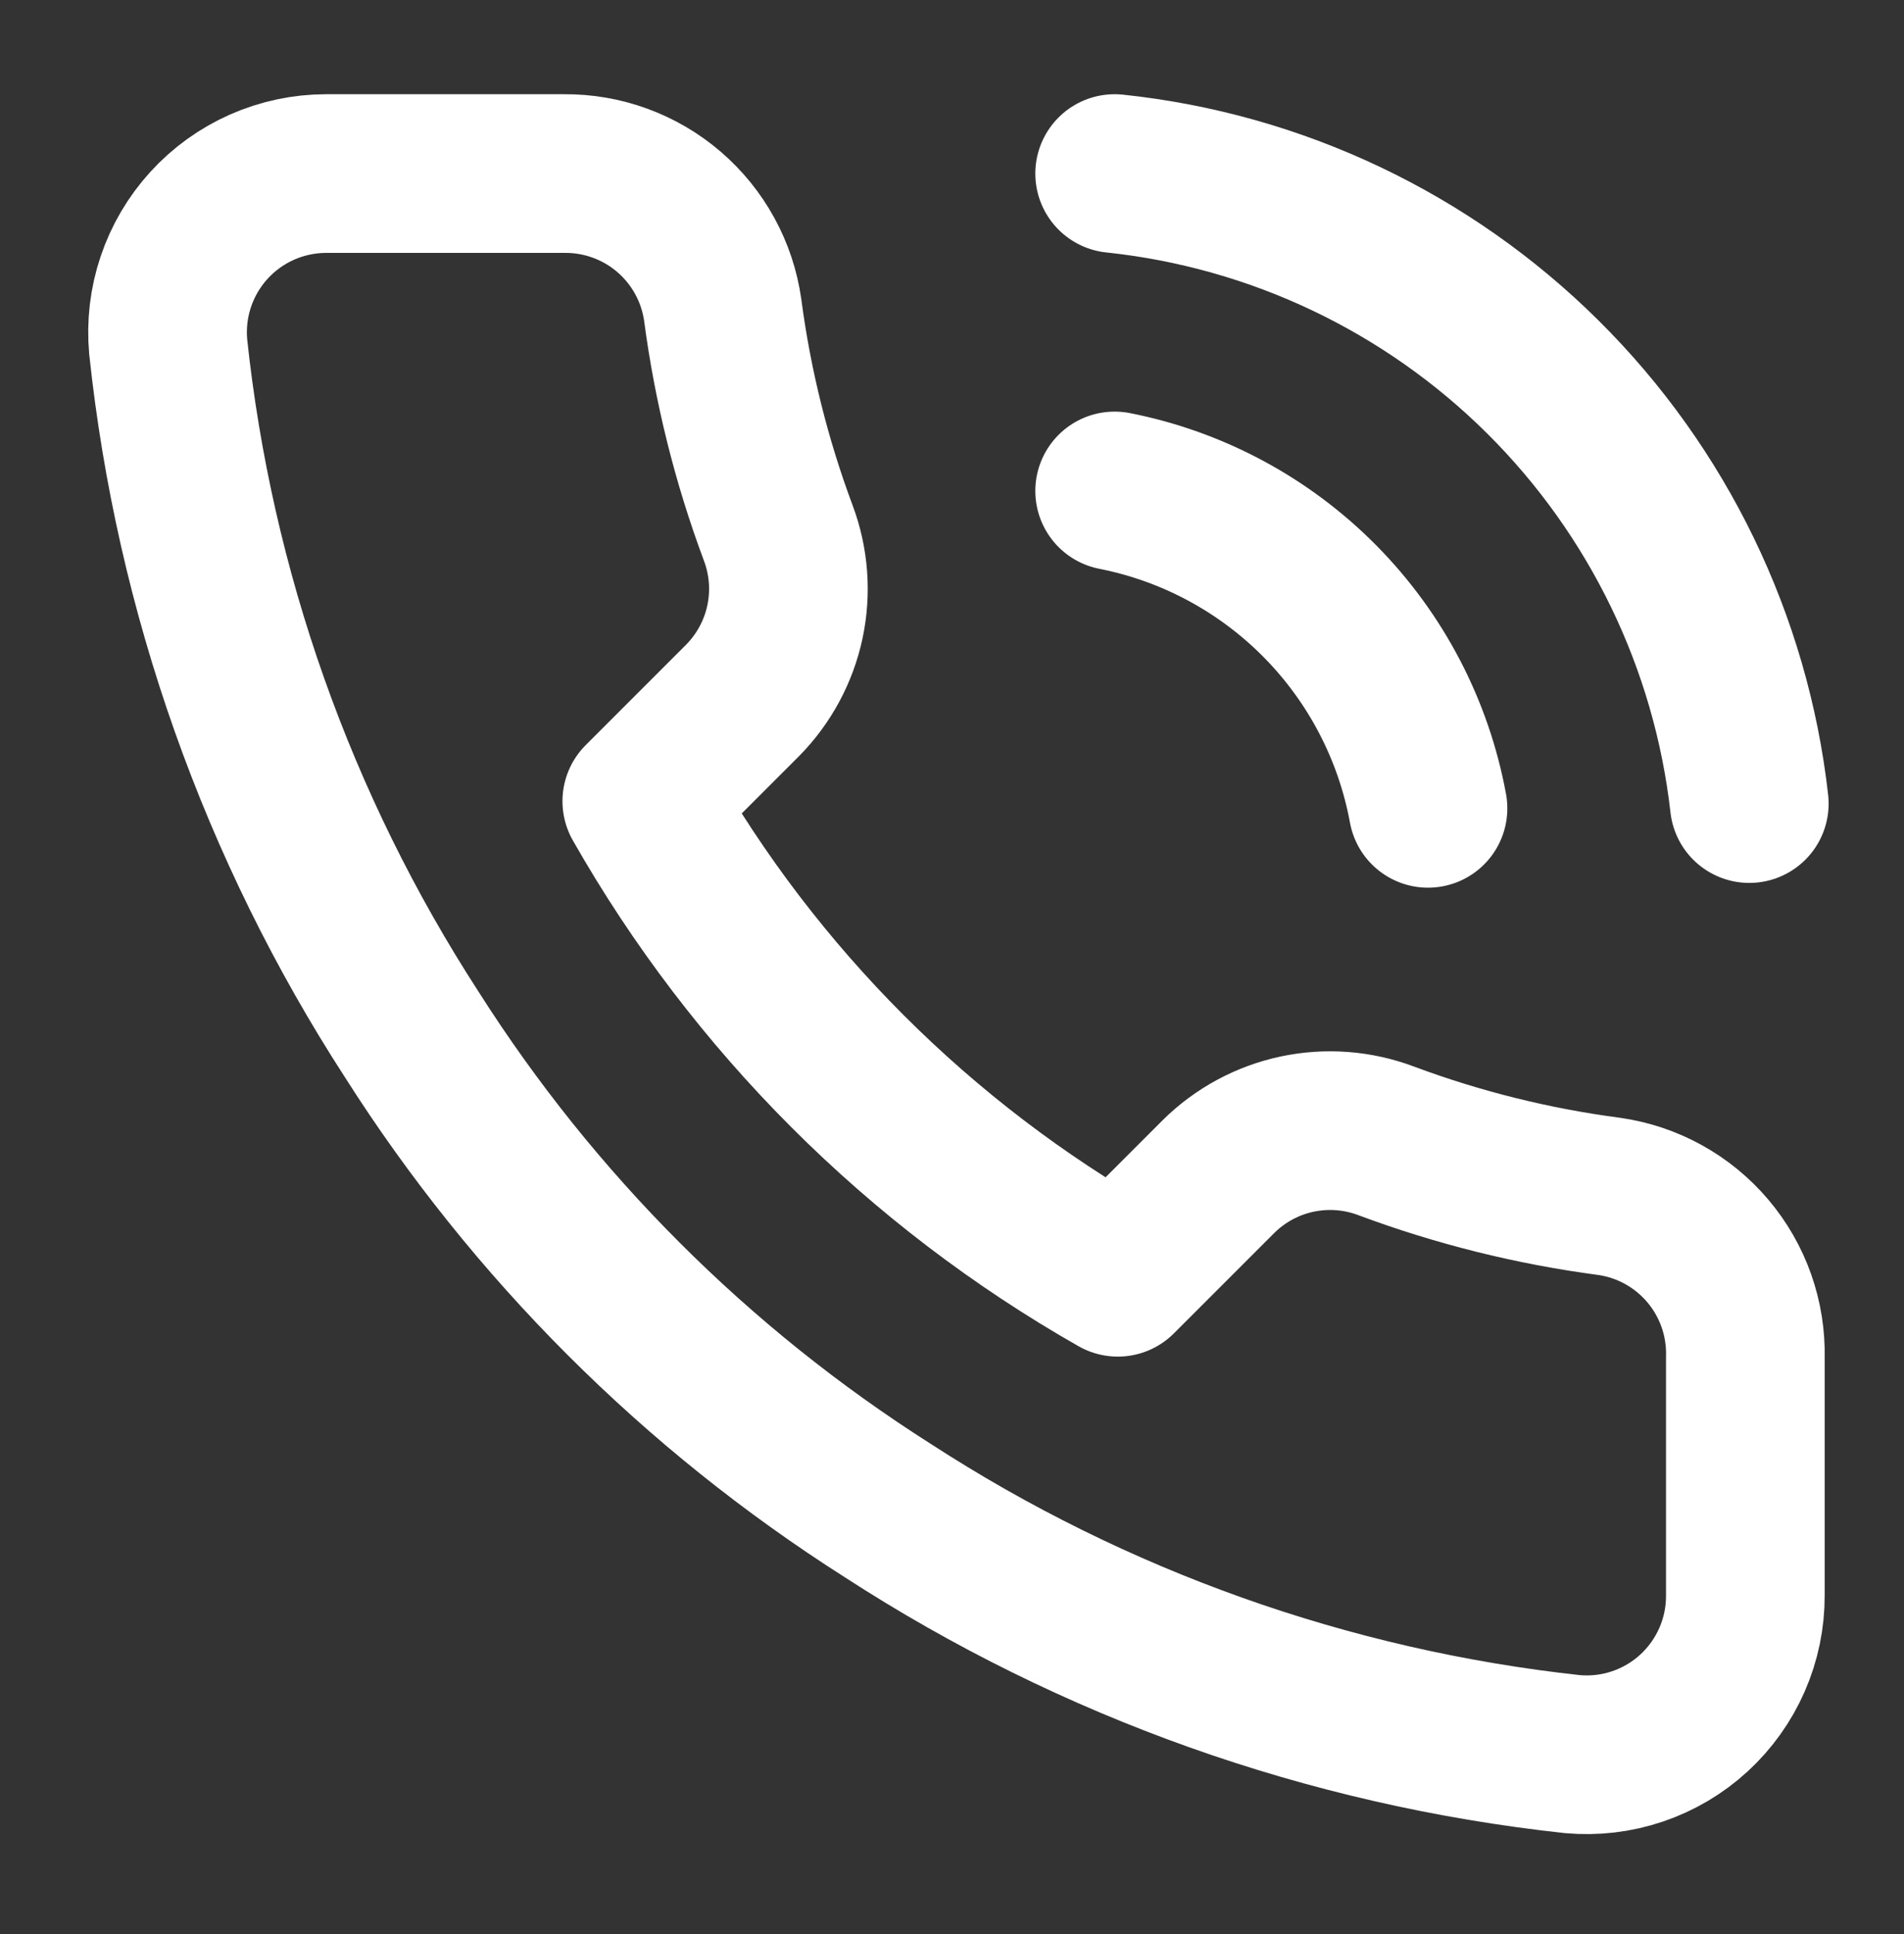
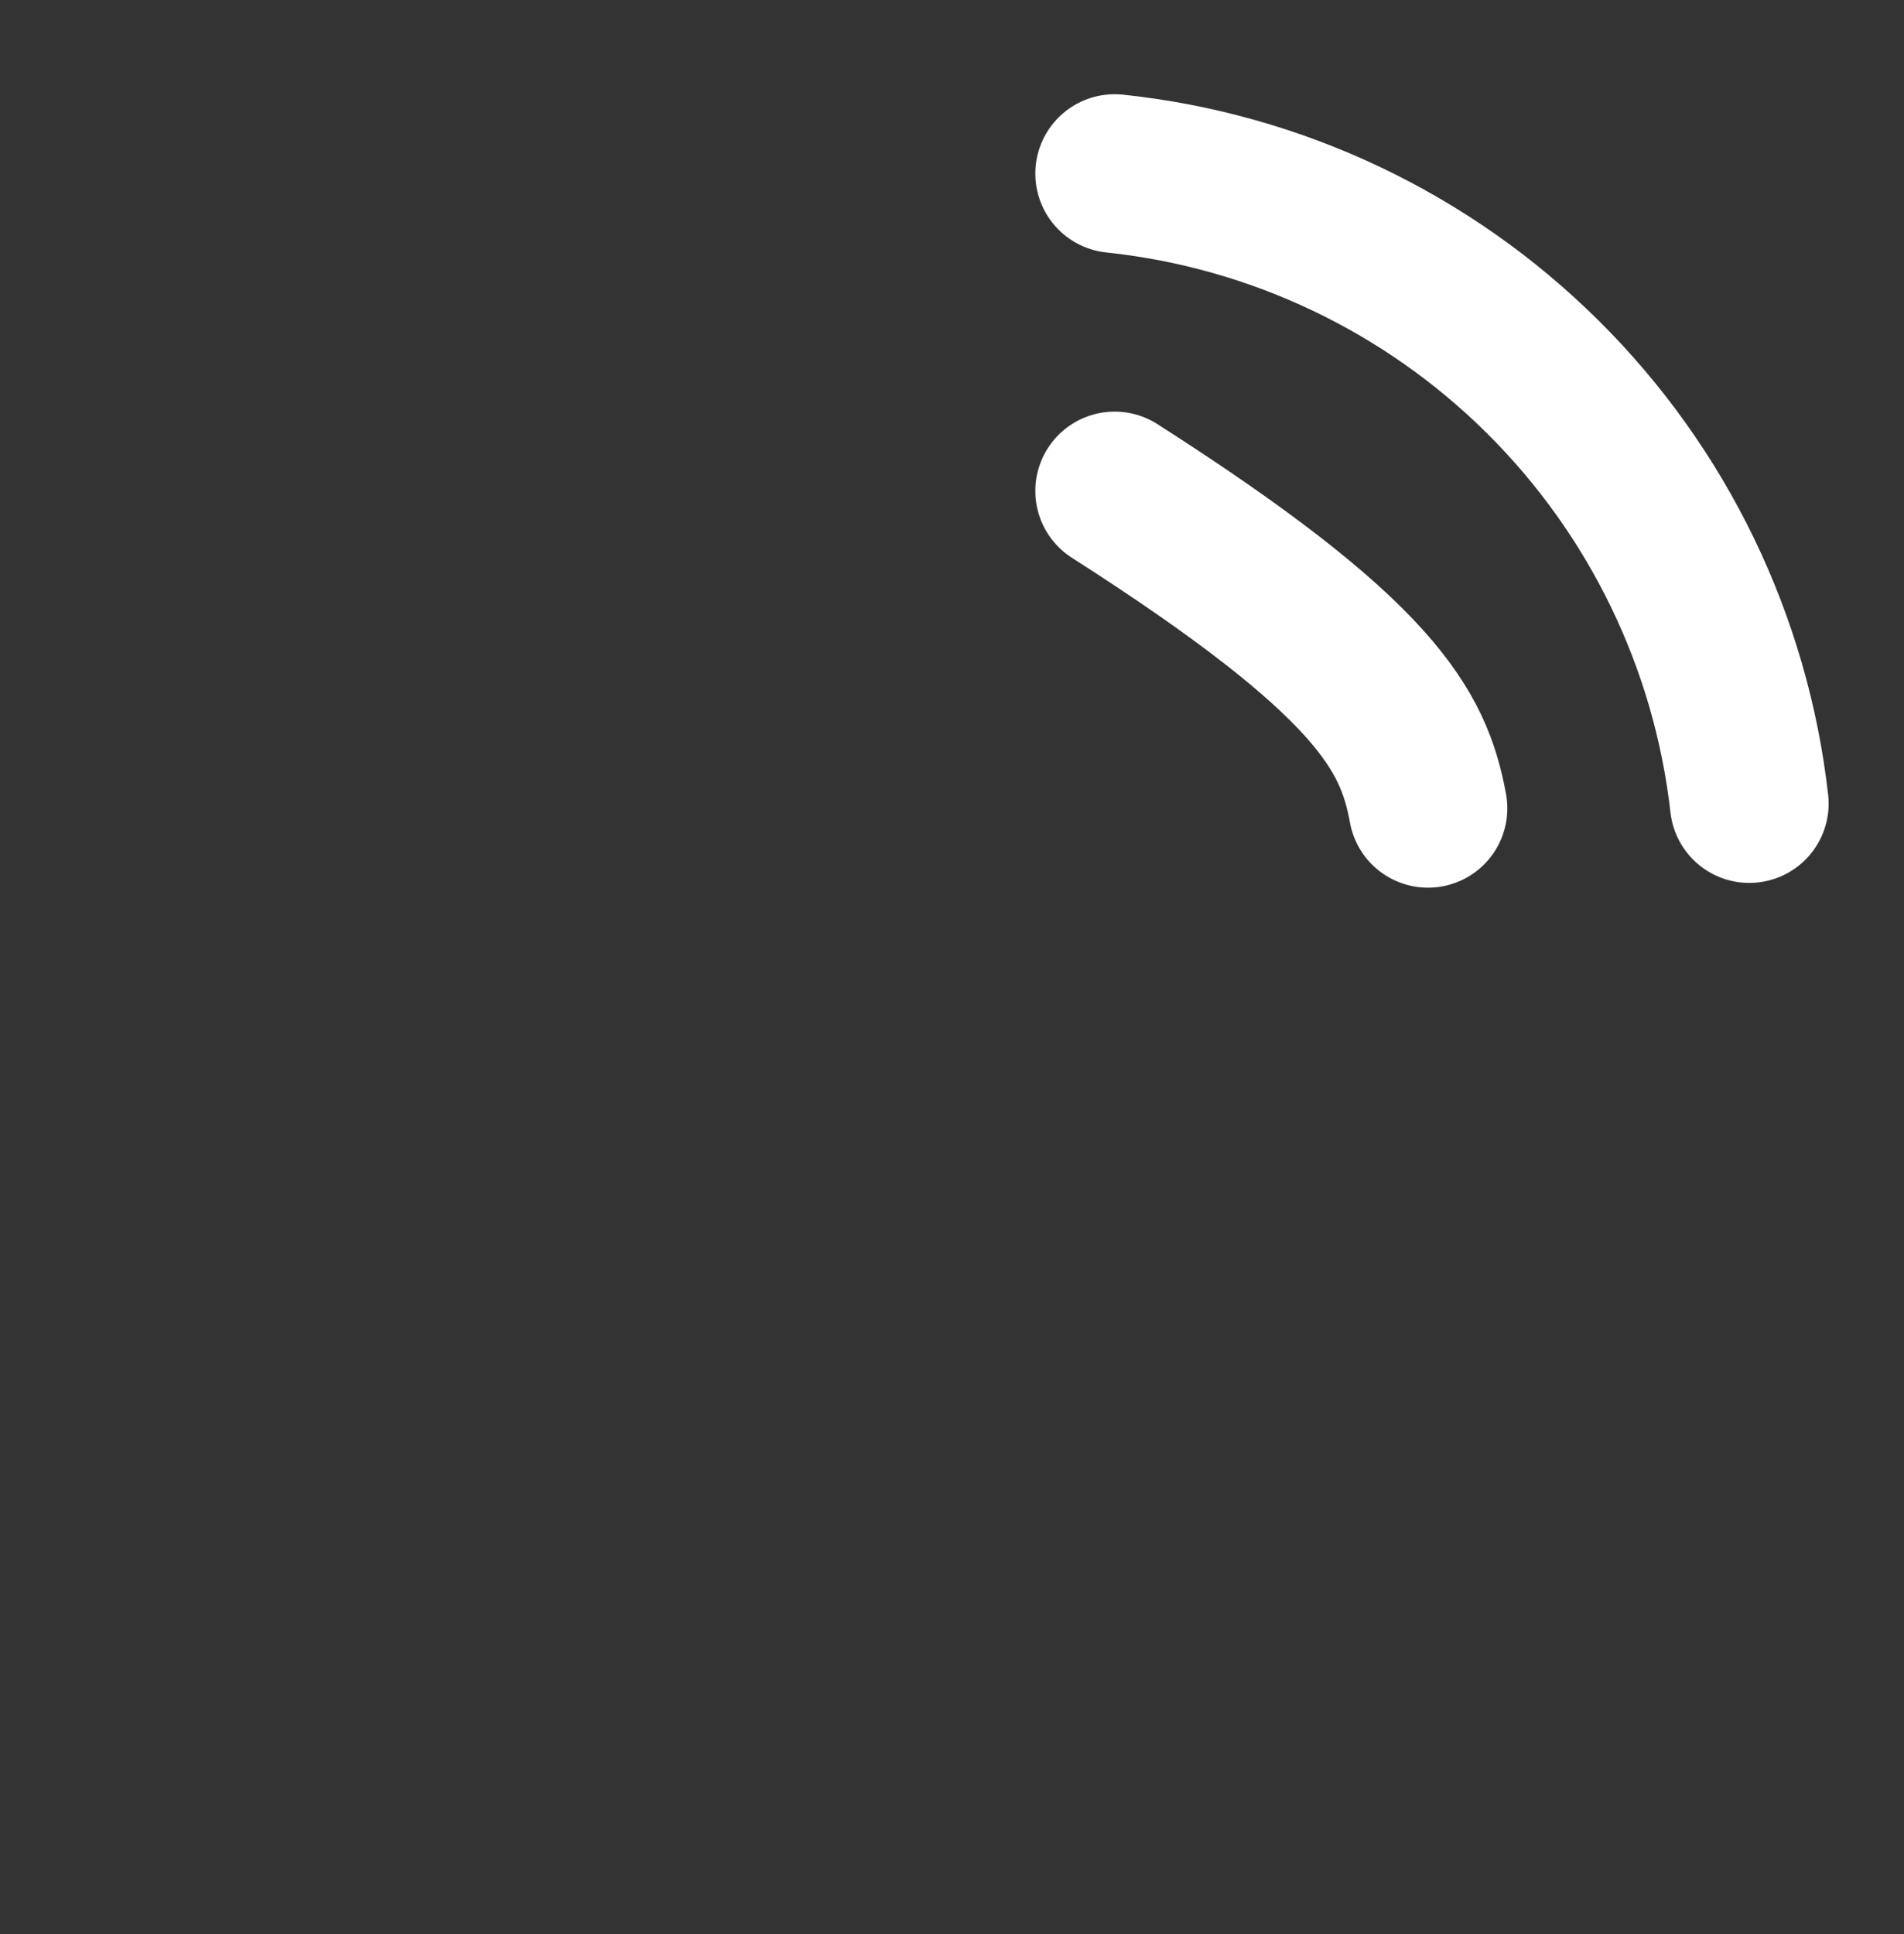
<svg xmlns="http://www.w3.org/2000/svg" width="64" height="65" viewBox="0 0 64 65" fill="none">
  <rect x="0" y="0" width="64" height="65" fill="#333333" stroke="none" />
-   <path d="M58.667 45.62V53.62C58.67 54.363 58.518 55.098 58.22 55.778C57.922 56.459 57.486 57.069 56.939 57.572C56.392 58.074 55.746 58.456 55.042 58.694C54.339 58.932 53.593 59.02 52.853 58.953C44.648 58.062 36.765 55.258 29.84 50.767C23.397 46.672 17.934 41.21 13.84 34.767C9.333 27.81 6.529 19.889 5.653 11.647C5.587 10.909 5.674 10.166 5.911 9.464C6.147 8.763 6.527 8.118 7.026 7.571C7.525 7.024 8.133 6.587 8.81 6.288C9.487 5.989 10.22 5.834 10.96 5.833H18.96C20.254 5.821 21.509 6.279 22.49 7.123C23.471 7.967 24.112 9.138 24.293 10.42C24.631 12.98 25.257 15.494 26.16 17.913C26.519 18.868 26.596 19.905 26.384 20.902C26.171 21.899 25.677 22.815 24.96 23.54L21.573 26.927C25.369 33.603 30.897 39.13 37.573 42.927L40.96 39.54C41.685 38.823 42.6 38.329 43.598 38.116C44.595 37.904 45.632 37.981 46.587 38.34C49.006 39.243 51.52 39.869 54.08 40.207C55.375 40.389 56.558 41.042 57.404 42.04C58.25 43.038 58.699 44.312 58.667 45.62Z" stroke="white" stroke-width="5.333" stroke-linecap="round" stroke-linejoin="round" />
  <path d="M37.467 5.833C42.902 6.406 47.979 8.817 51.858 12.667C55.737 16.517 58.186 21.576 58.8 27.007" stroke="white" stroke-width="5.333" stroke-linecap="round" stroke-linejoin="round" />
-   <path d="M37.467 16.5C40.089 17.017 42.496 18.311 44.374 20.213C46.253 22.115 47.516 24.538 48 27.167" stroke="white" stroke-width="5.333" stroke-linecap="round" stroke-linejoin="round" />
+   <path d="M37.467 16.5C46.253 22.115 47.516 24.538 48 27.167" stroke="white" stroke-width="5.333" stroke-linecap="round" stroke-linejoin="round" />
</svg>